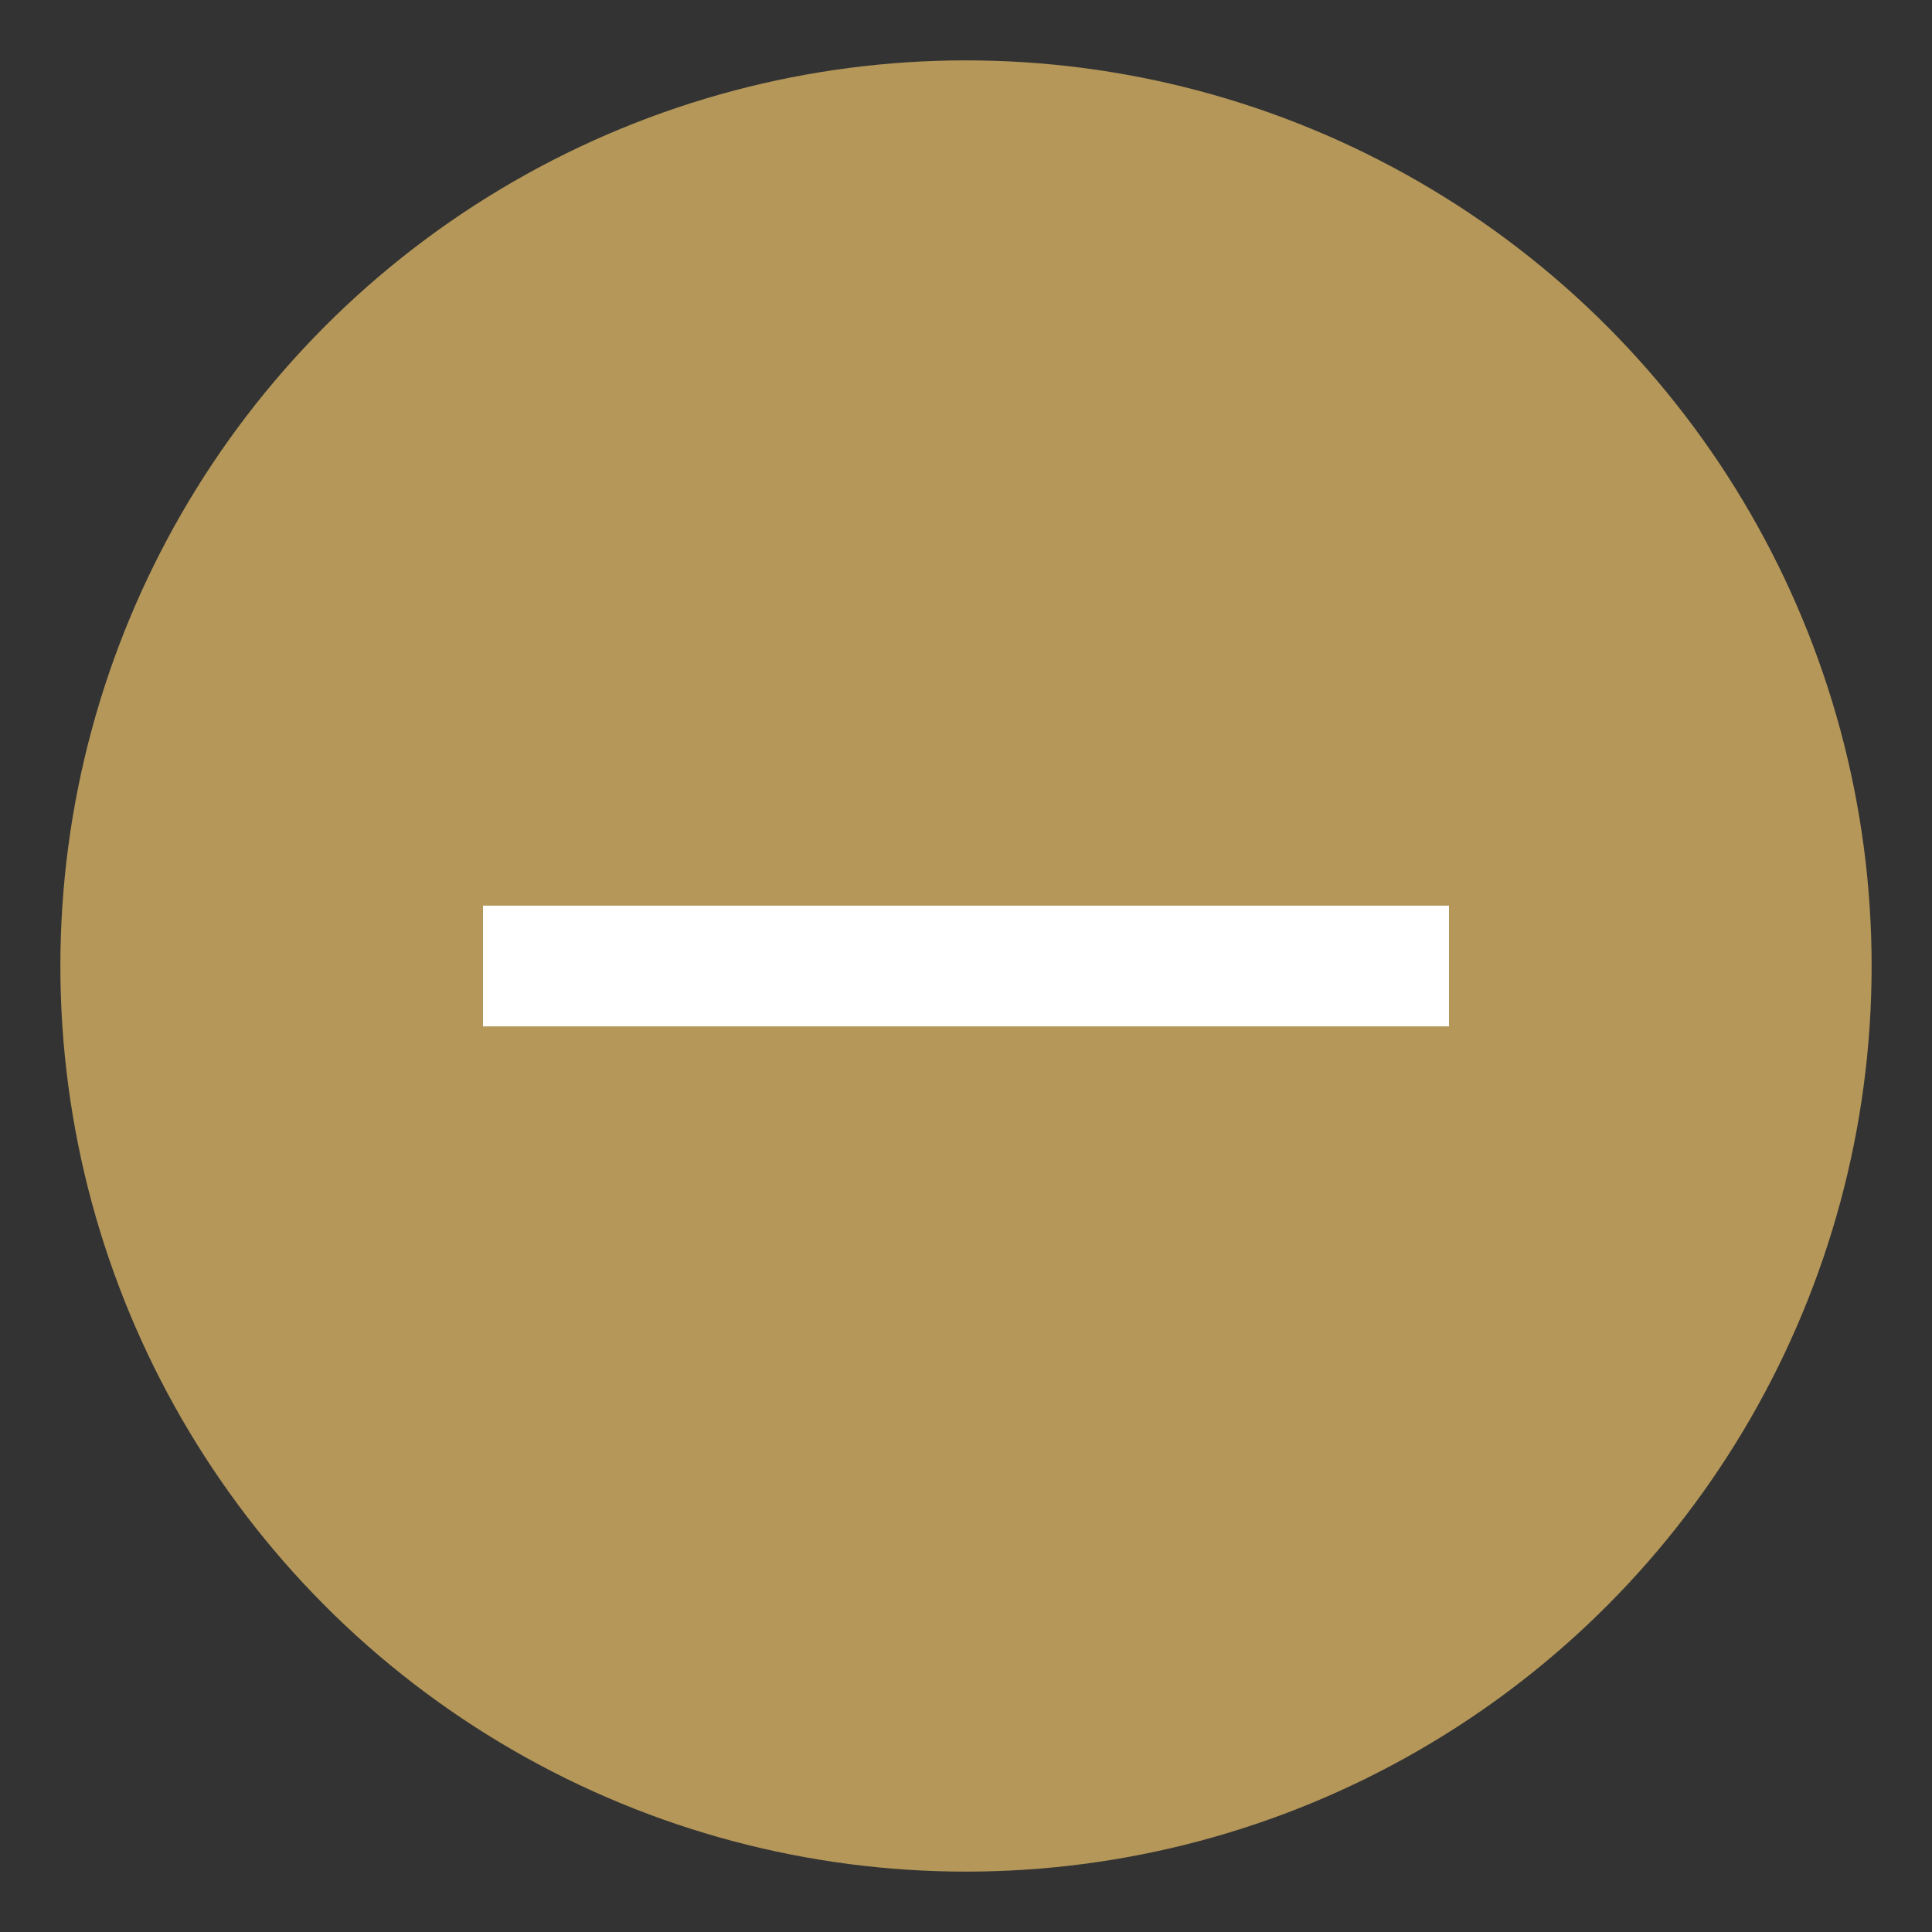
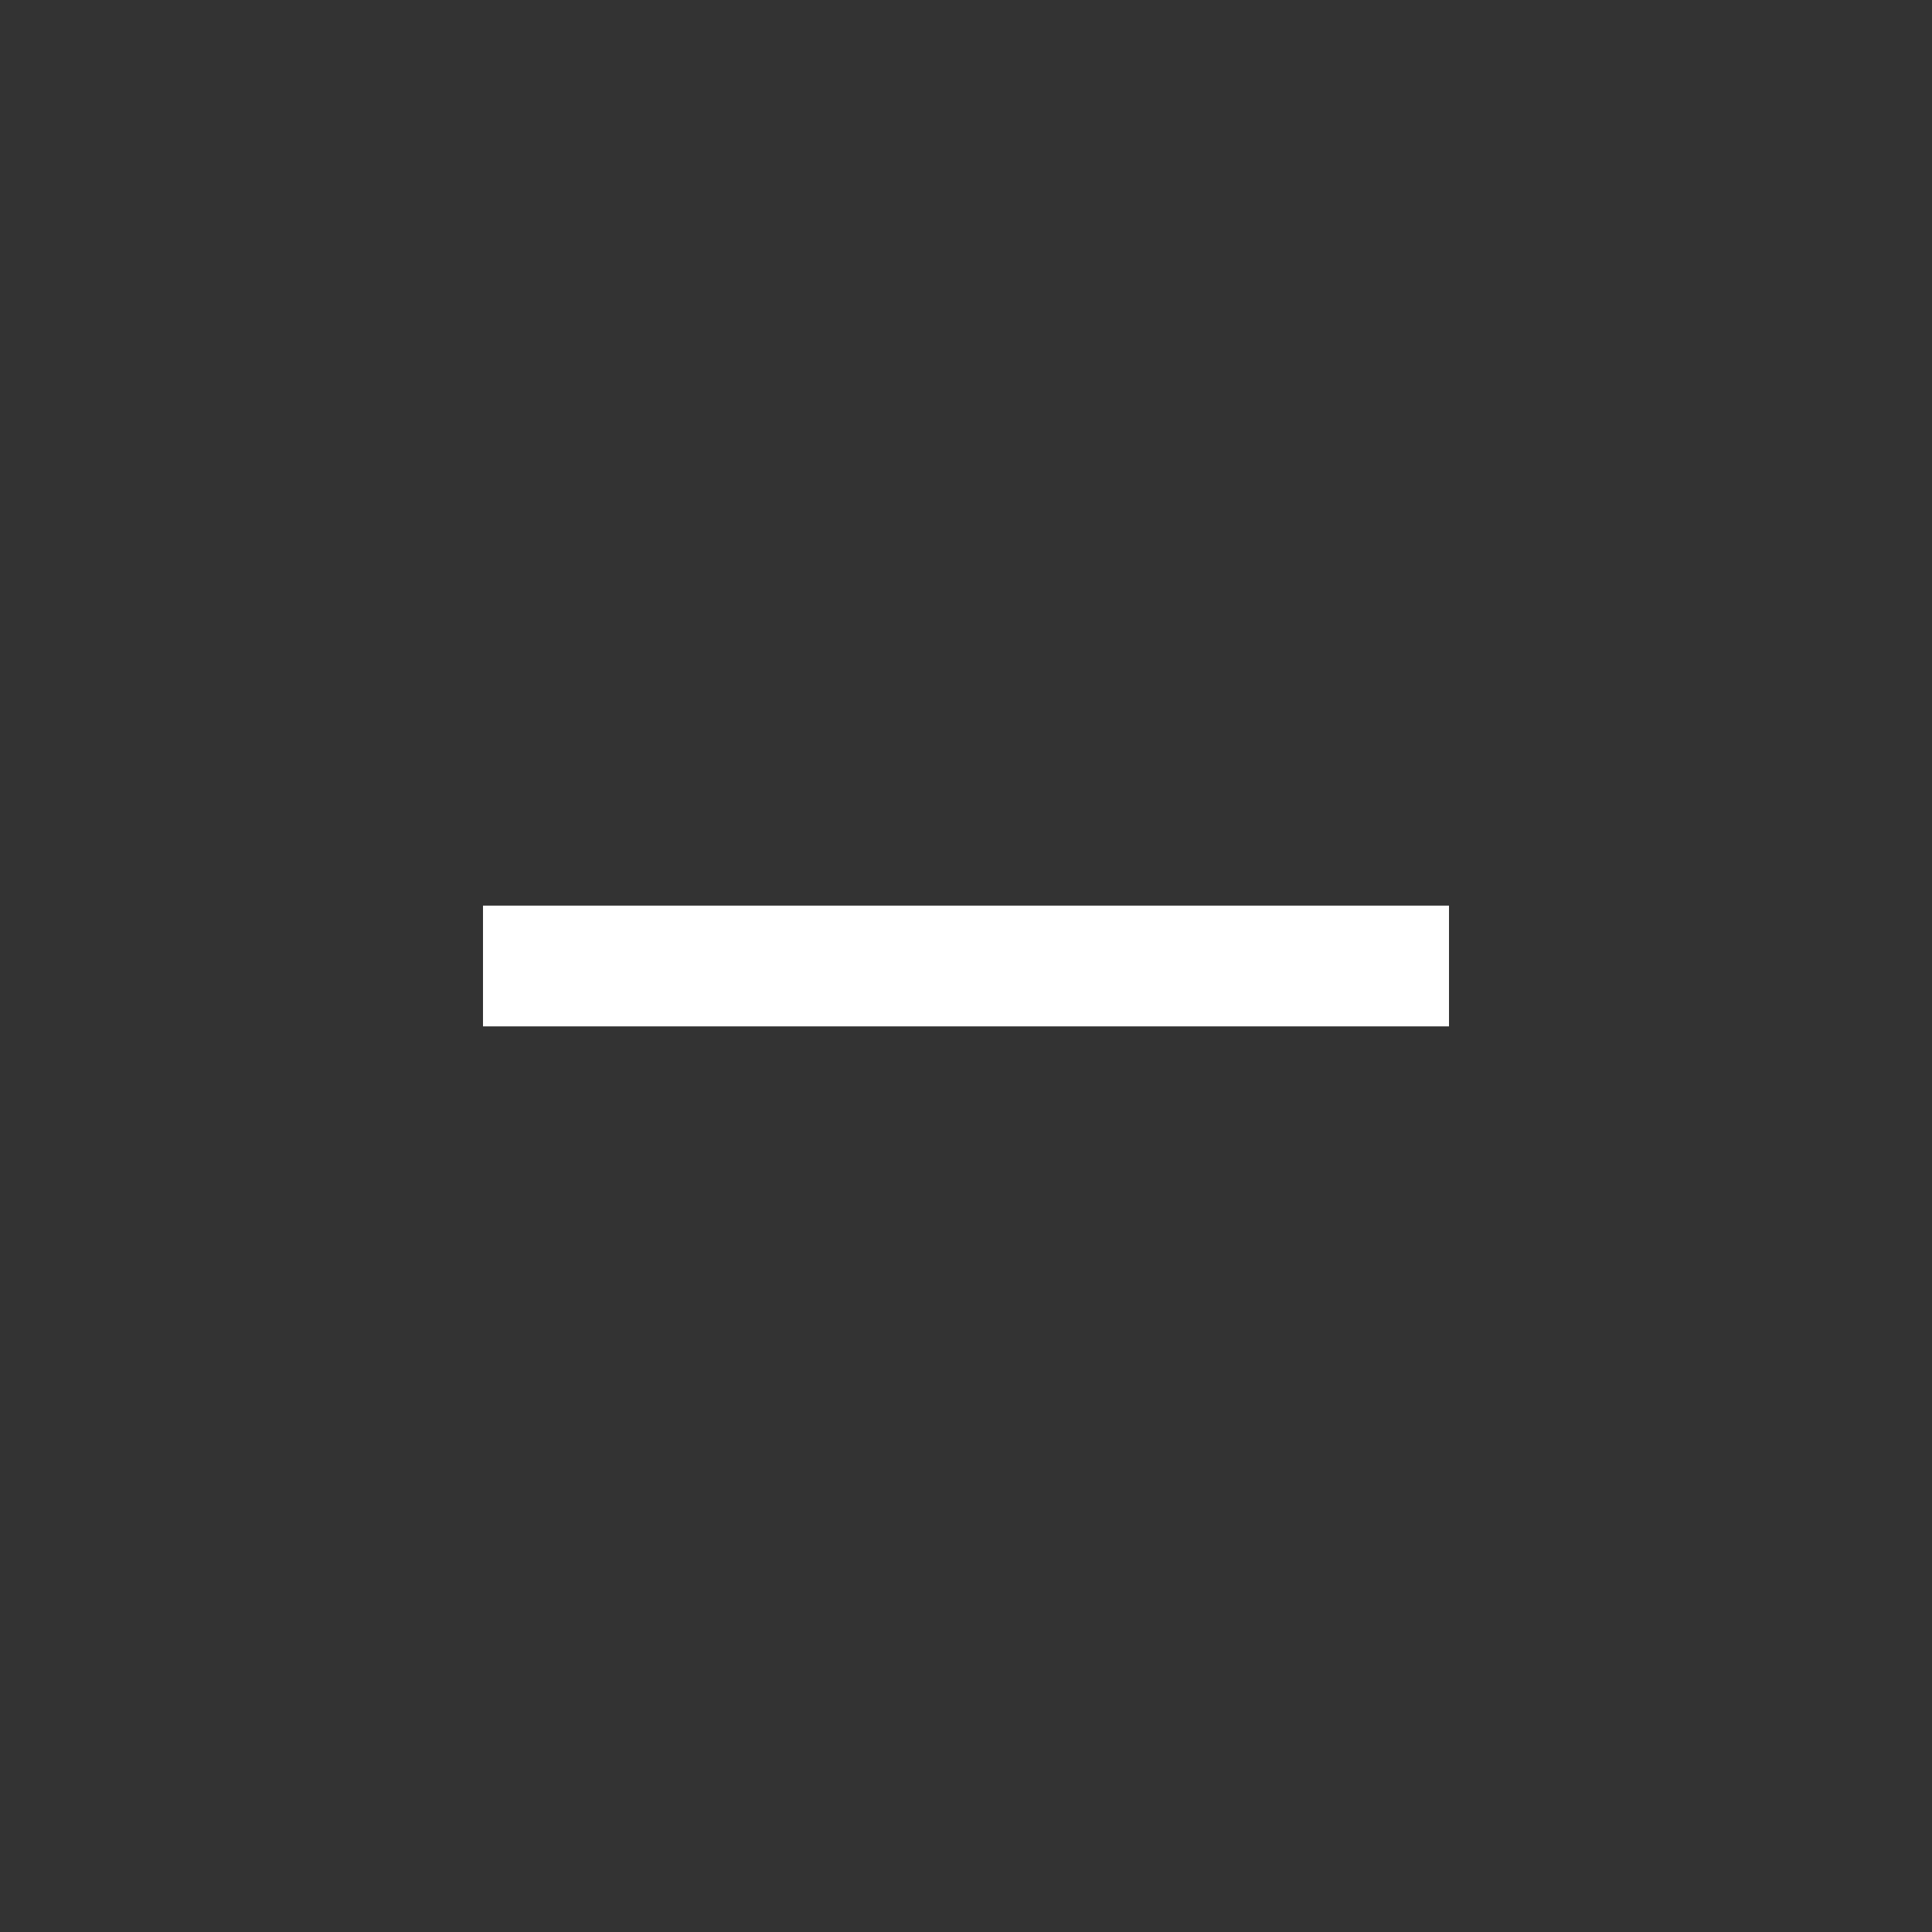
<svg xmlns="http://www.w3.org/2000/svg" width="32px" height="32px" viewBox="0 0 32 32" version="1.1">
  <rect x="0" y="0" width="32" height="32" fill="#333333" stroke="none" />
  <title>Add-Circle</title>
  <desc>Created with Sketch.</desc>
  <defs />
  <g id="Add-Circle" stroke="none" stroke-width="1" fill="none" fill-rule="evenodd">
-     <circle id="Oval-1" fill="#B49759" cx="16" cy="16" r="15" />
    <rect id="Rectangle-705" fill="#FFFFFF" x="8" y="15" width="16" height="2" />
  </g>
</svg>